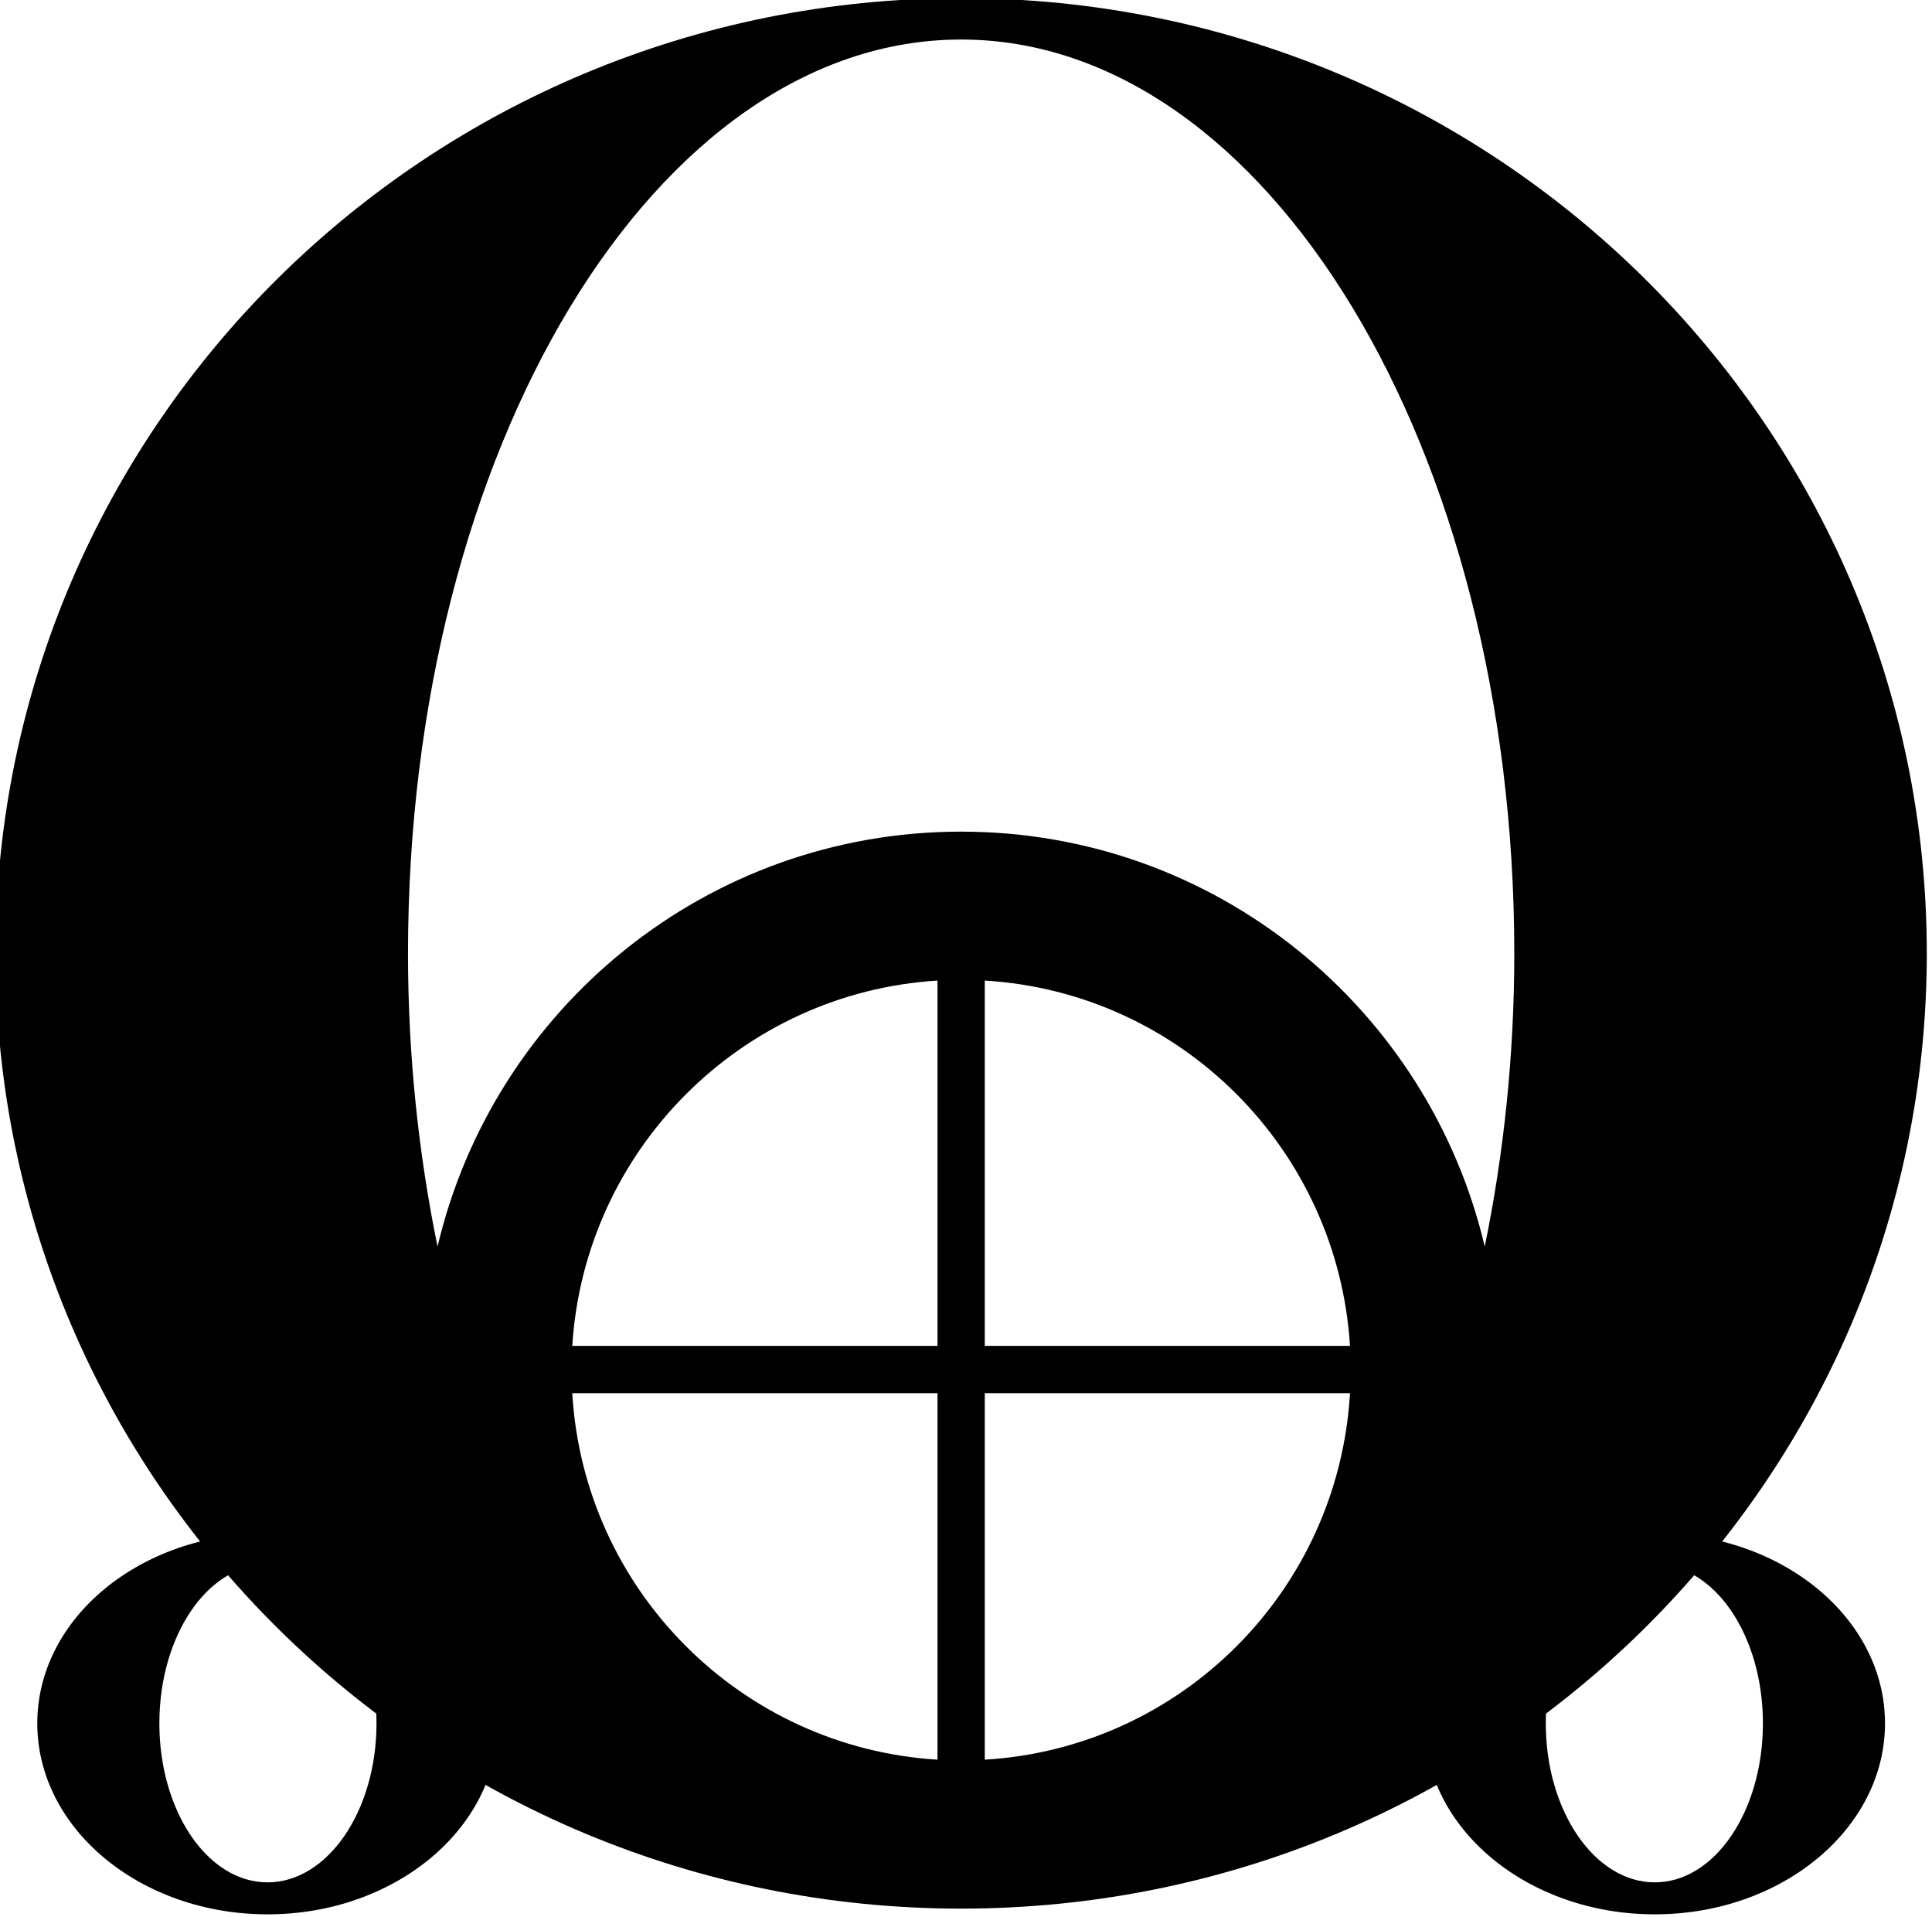
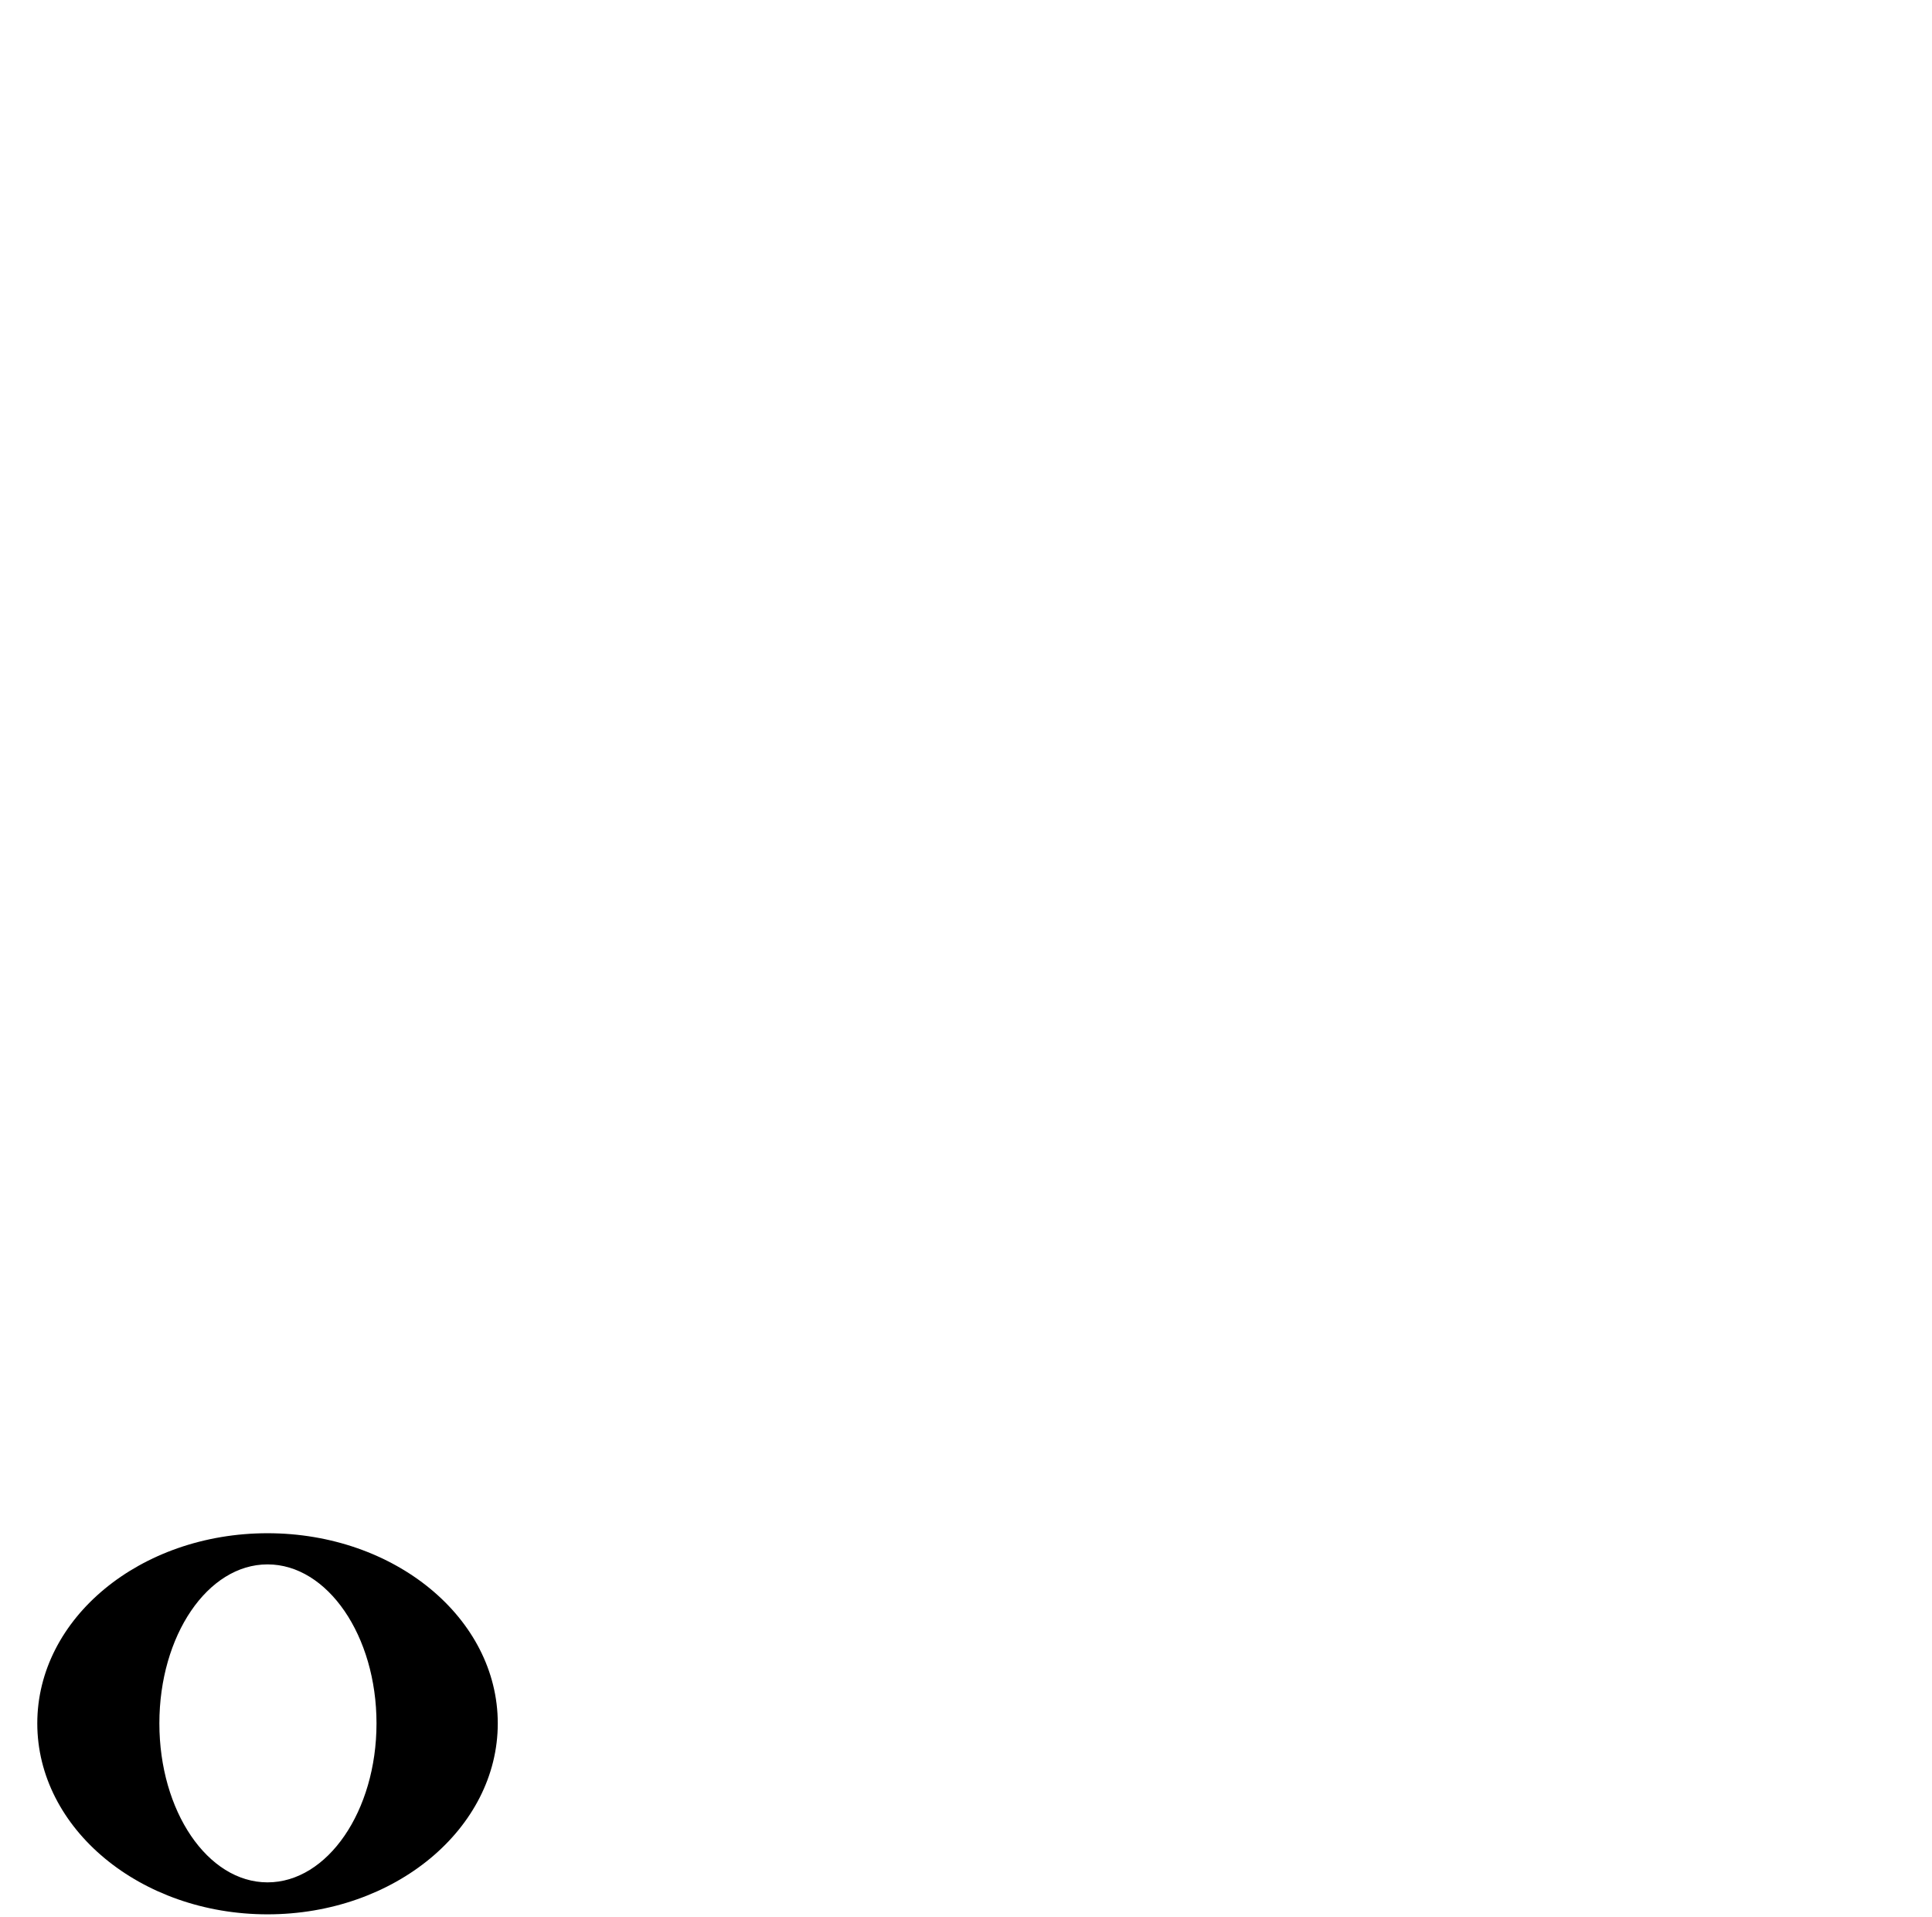
<svg xmlns="http://www.w3.org/2000/svg" xmlns:ns1="http://www.inkscape.org/namespaces/inkscape" xmlns:ns2="http://sodipodi.sourceforge.net/DTD/sodipodi-0.dtd" width="51.062" height="50.651" id="svg6795" version="1.1" ns1:version="0.48.0 r9654" ns2:docname="Nowy dokument 71">
  <defs id="defs6797" />
  <ns2:namedview id="base" pagecolor="#ffffff" bordercolor="#666666" borderopacity="1.0" ns1:pageopacity="0.0" ns1:pageshadow="2" ns1:zoom="1.4" ns1:cx="43.67171" ns1:cy="41.778019" ns1:document-units="px" ns1:current-layer="layer1" showgrid="false" fit-margin-top="0" fit-margin-left="0" fit-margin-right="0" fit-margin-bottom="0" ns1:window-width="571" ns1:window-height="459" ns1:window-x="0" ns1:window-y="24" ns1:window-maximized="0" />
  <g ns1:label="Layer 1" ns1:groupmode="layer" id="layer1" transform="translate(-488.755,-715.608)">
    <g transform="matrix(0.693,0,0,0.693,159.569,577.977)" id="g6691">
-       <path id="path5796-7-6" d="m 511.672,198.531 c -20.338,0 -36.828,16.3 -36.828,36.422 0,20.122 16.49,36.422 36.828,36.422 20.338,0 36.828,-16.3 36.828,-36.422 0,-20.122 -16.49,-36.422 -36.828,-36.422 z m 0,1.578 c 11.657,0 21.096,15.61 21.096,34.845 0,3.911 -0.407,7.671 -1.127,11.179 -2.135,-9.066 -10.252,-15.822 -19.969,-15.822 -9.717,0 -17.834,6.756 -19.969,15.822 -0.72,-3.508 -1.127,-7.268 -1.127,-11.179 0,-19.234 9.439,-34.845 21.096,-34.845 z m -0.902,35.881 0,13.929 -13.929,0 c 0.47,-7.476 6.45,-13.468 13.929,-13.929 z m 1.803,0 c 7.489,0.448 13.461,6.443 13.929,13.929 l -13.929,0 0,-13.929 z m -15.732,15.732 13.929,0 0,13.974 c -7.5,-0.46 -13.489,-6.47 -13.929,-13.974 z m 15.732,0 13.929,0 c -0.438,7.513 -6.418,13.527 -13.929,13.974 l 0,-13.974 z" style="fill:#000000;fill-opacity:1;stroke:none" ns1:connector-curvature="0" />
      <path id="path6632" d="m 485.219,257.062 c -4.85,0 -8.781,3.236 -8.781,7.25 0,4.014 3.931,7.281 8.781,7.281 4.85,0 8.781,-3.267 8.781,-7.281 0,-4.014 -3.931,-7.25 -8.781,-7.25 z m 0,1.188 c 2.286,0 4.156,2.718 4.156,6.062 0,3.345 -1.871,6.062 -4.156,6.062 -2.286,0 -4.125,-2.718 -4.125,-6.062 0,-3.345 1.839,-6.062 4.125,-6.062 z" style="fill:#000000;fill-opacity:1;stroke:none" ns1:connector-curvature="0" />
-       <path ns1:connector-curvature="0" id="path6632-1" d="m 538.125,257.062 c 4.85,0 8.781,3.236 8.781,7.25 0,4.014 -3.931,7.281 -8.781,7.281 -4.85,0 -8.781,-3.267 -8.781,-7.281 0,-4.014 3.931,-7.25 8.781,-7.25 z m 0,1.188 c -2.286,0 -4.156,2.718 -4.156,6.062 0,3.345 1.871,6.062 4.156,6.062 2.286,0 4.125,-2.718 4.125,-6.062 0,-3.345 -1.839,-6.062 -4.125,-6.062 z" style="fill:#000000;fill-opacity:1;stroke:none" />
    </g>
  </g>
</svg>